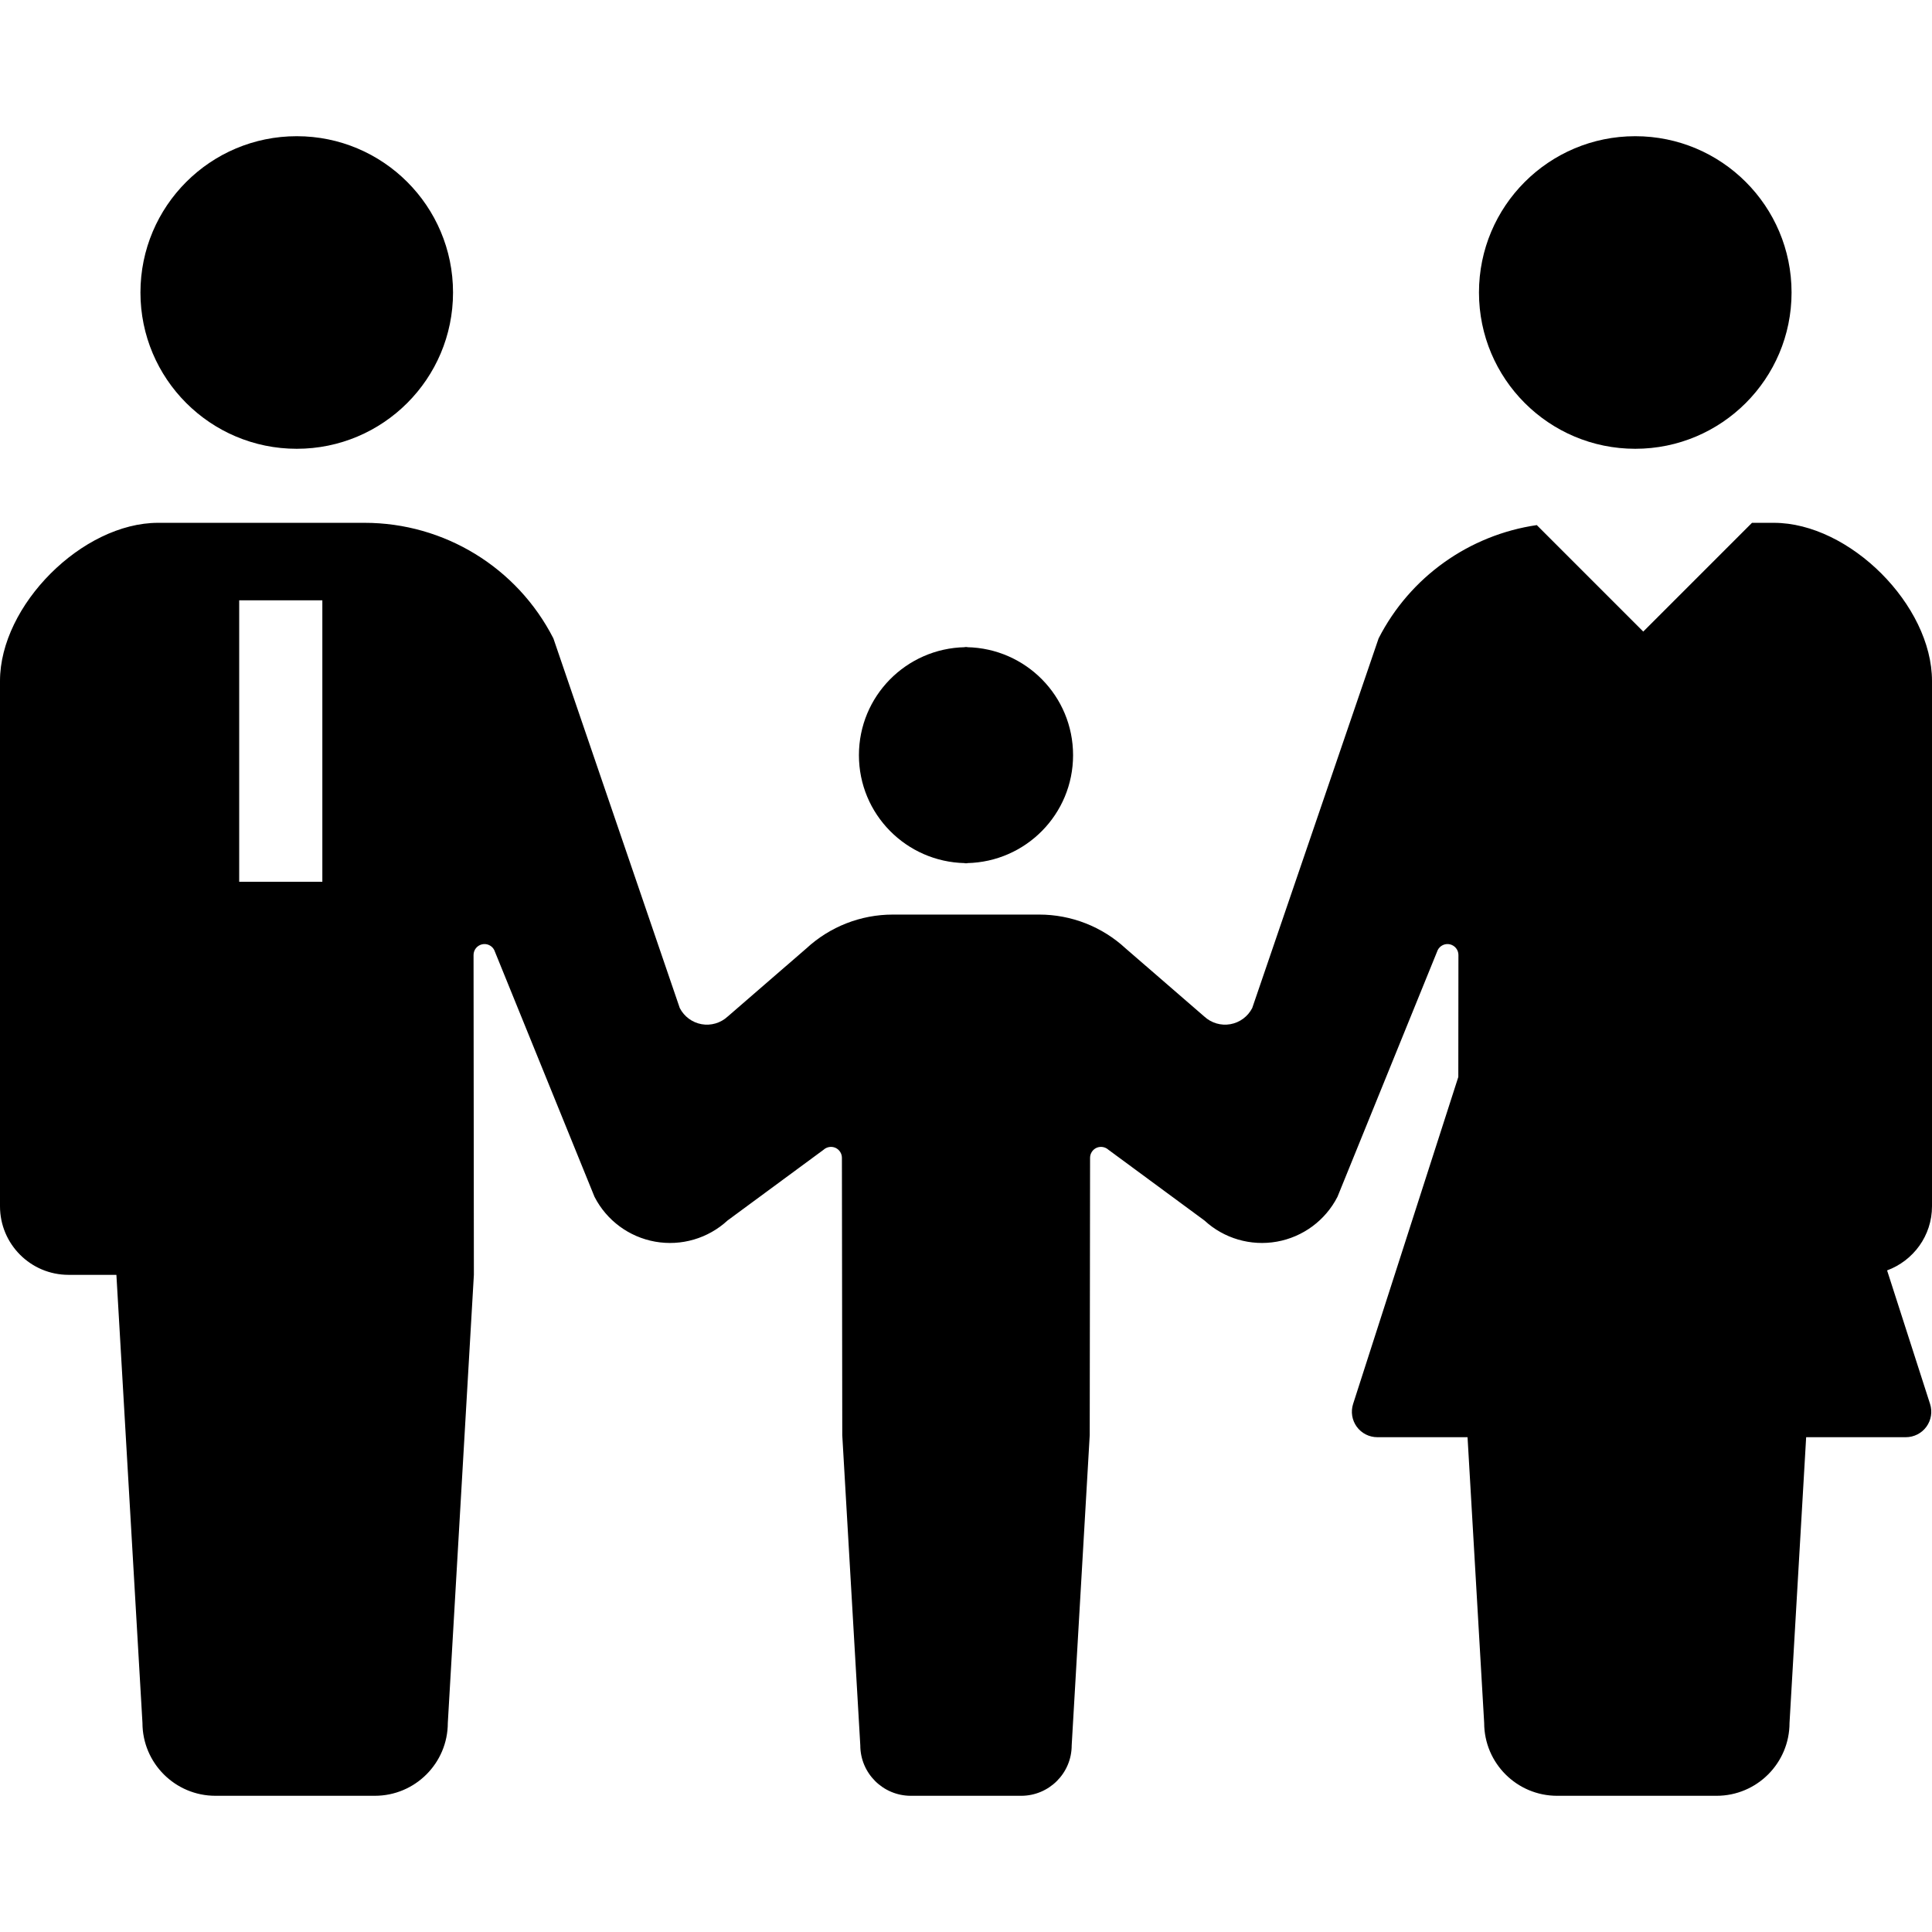
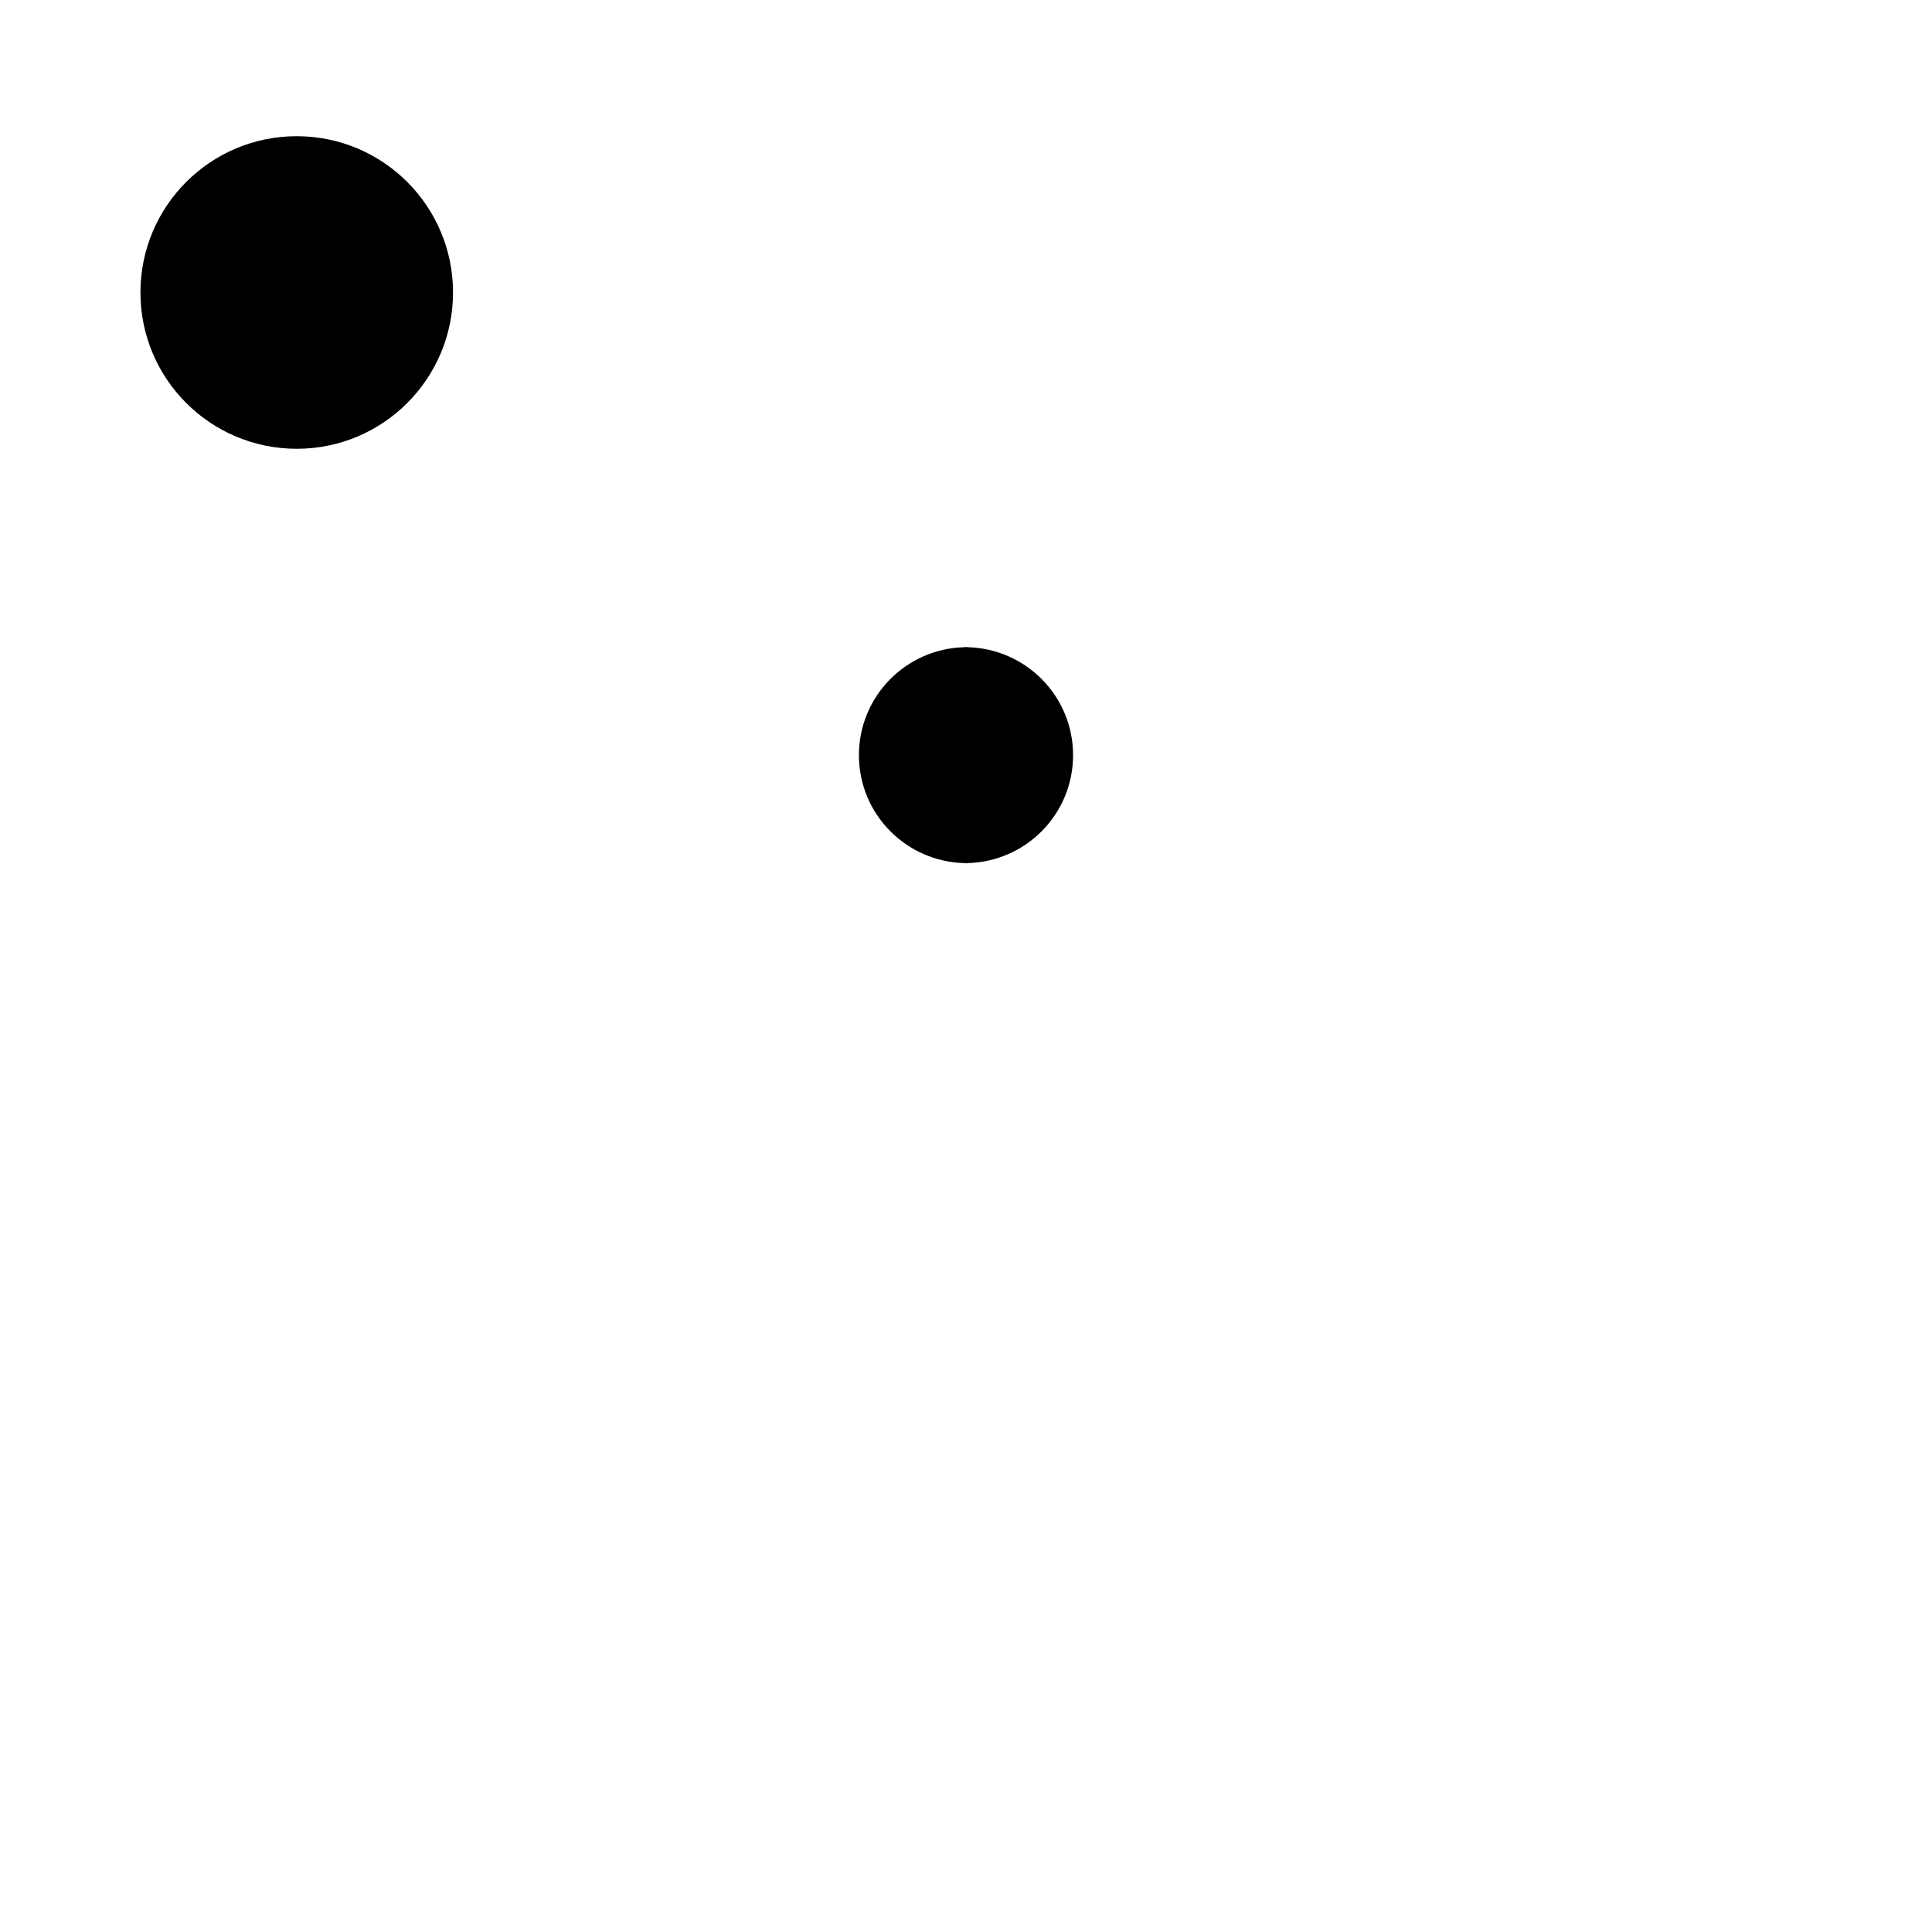
<svg xmlns="http://www.w3.org/2000/svg" height="800px" width="800px" version="1.1" id="_x32_" viewBox="0 0 512 512" xml:space="preserve">
  <style type="text/css">
	.st0{fill:#000000;}
</style>
  <g>
    <path class="st0" d="M78.642,118.933c22.879,0,41.415-18.551,41.415-41.414c0-22.888-18.536-41.423-41.415-41.423   c-22.887,0-41.422,18.535-41.422,41.423C37.219,100.383,55.755,118.933,78.642,118.933z" />
    <path class="st0" d="M255.706,228.731v0.062c0.101,0,0.193-0.031,0.294-0.031c0.101,0,0.194,0.031,0.294,0.031v-0.062   c15.563-0.317,28.082-12.976,28.082-28.601c0-15.648-12.52-28.299-28.082-28.617v-0.062c-0.1,0-0.193,0.031-0.294,0.031   c-0.101,0-0.193-0.031-0.294-0.031v0.062c-15.563,0.318-28.082,12.969-28.082,28.617   C227.624,215.754,240.143,228.413,255.706,228.731z" />
-     <path class="st0" d="M433.358,118.933c22.887,0,41.423-18.551,41.423-41.414c0-22.888-18.536-41.423-41.423-41.423   c-22.879,0-41.414,18.535-41.414,41.423C391.944,100.383,410.48,118.933,433.358,118.933z" />
-     <path class="st0" d="M512,319.675V180.463c0-20.076-21.834-41.91-41.903-41.91h-5.799l-28.818,28.818l-28.214-28.214   c-17.839,2.609-33.564,13.665-41.918,30.018l-33.494,97.967c-1.154,2.245-3.298,3.84-5.792,4.281   c-2.493,0.442-5.048-0.31-6.914-2.036l-20.835-18.04c-6.232-5.769-14.409-8.974-22.902-8.974H256h-19.41   c-8.494,0-16.67,3.206-22.903,8.974l-20.835,18.04c-1.866,1.726-4.422,2.478-6.914,2.036c-2.494-0.442-4.638-2.036-5.792-4.281   l-33.494-97.967c-9.6-18.791-28.926-30.622-50.032-30.622H78.216H41.903C21.834,138.553,0,160.387,0,180.463v139.211   c0,10.035,8.13,18.172,18.165,18.172c4.939,0,0,0,12.682,0l6.906,118.724c0,10.677,8.664,19.333,19.341,19.333   c4.506,0,12.814,0,21.122,0c8.307,0,16.615,0,21.121,0c10.677,0,19.341-8.656,19.341-19.333l6.906-118.724l-0.086-84.765   c0-1.339,0.914-2.493,2.222-2.818c1.309-0.31,2.648,0.309,3.26,1.502l26.573,65.401c3.205,6.256,9.152,10.654,16.074,11.886   c6.921,1.23,14.021-0.844,19.186-5.614l25.426-18.729c0.852-0.782,2.083-0.983,3.136-0.542c1.061,0.472,1.742,1.518,1.742,2.663   l0.094,73.508l4.777,82.187c0,7.387,6,13.379,13.395,13.379c3.112,0,8.865,0,14.618,0c5.753,0,11.506,0,14.618,0   c7.394,0,13.394-5.992,13.394-13.379l4.777-82.187l0.093-73.508c0-1.146,0.681-2.192,1.742-2.663   c1.053-0.442,2.284-0.24,3.136,0.542l25.426,18.729c5.164,4.77,12.264,6.844,19.187,5.614c6.921-1.231,12.868-5.629,16.073-11.886   l26.572-65.401c0.612-1.192,1.951-1.812,3.26-1.502c1.308,0.325,2.222,1.479,2.222,2.818l-0.031,32.332l-27.881,86.648   c-0.659,2.051-0.302,4.296,0.967,6.039c1.27,1.742,3.298,2.772,5.451,2.772h23.91l4.405,75.699   c0,10.677,8.664,19.333,19.341,19.333c4.506,0,12.814,0,21.121,0c8.308,0,16.615,0,21.122,0c10.677,0,19.34-8.656,19.34-19.333   l4.406-75.699h26.418c2.152,0,4.181-1.03,5.451-2.772c1.27-1.743,1.626-3.988,0.968-6.039L500.1,336.67   C507.037,334.107,512,327.495,512,319.675z M85.424,159.087v74.592H63.389v-74.592H85.424z" />
  </g>
</svg>